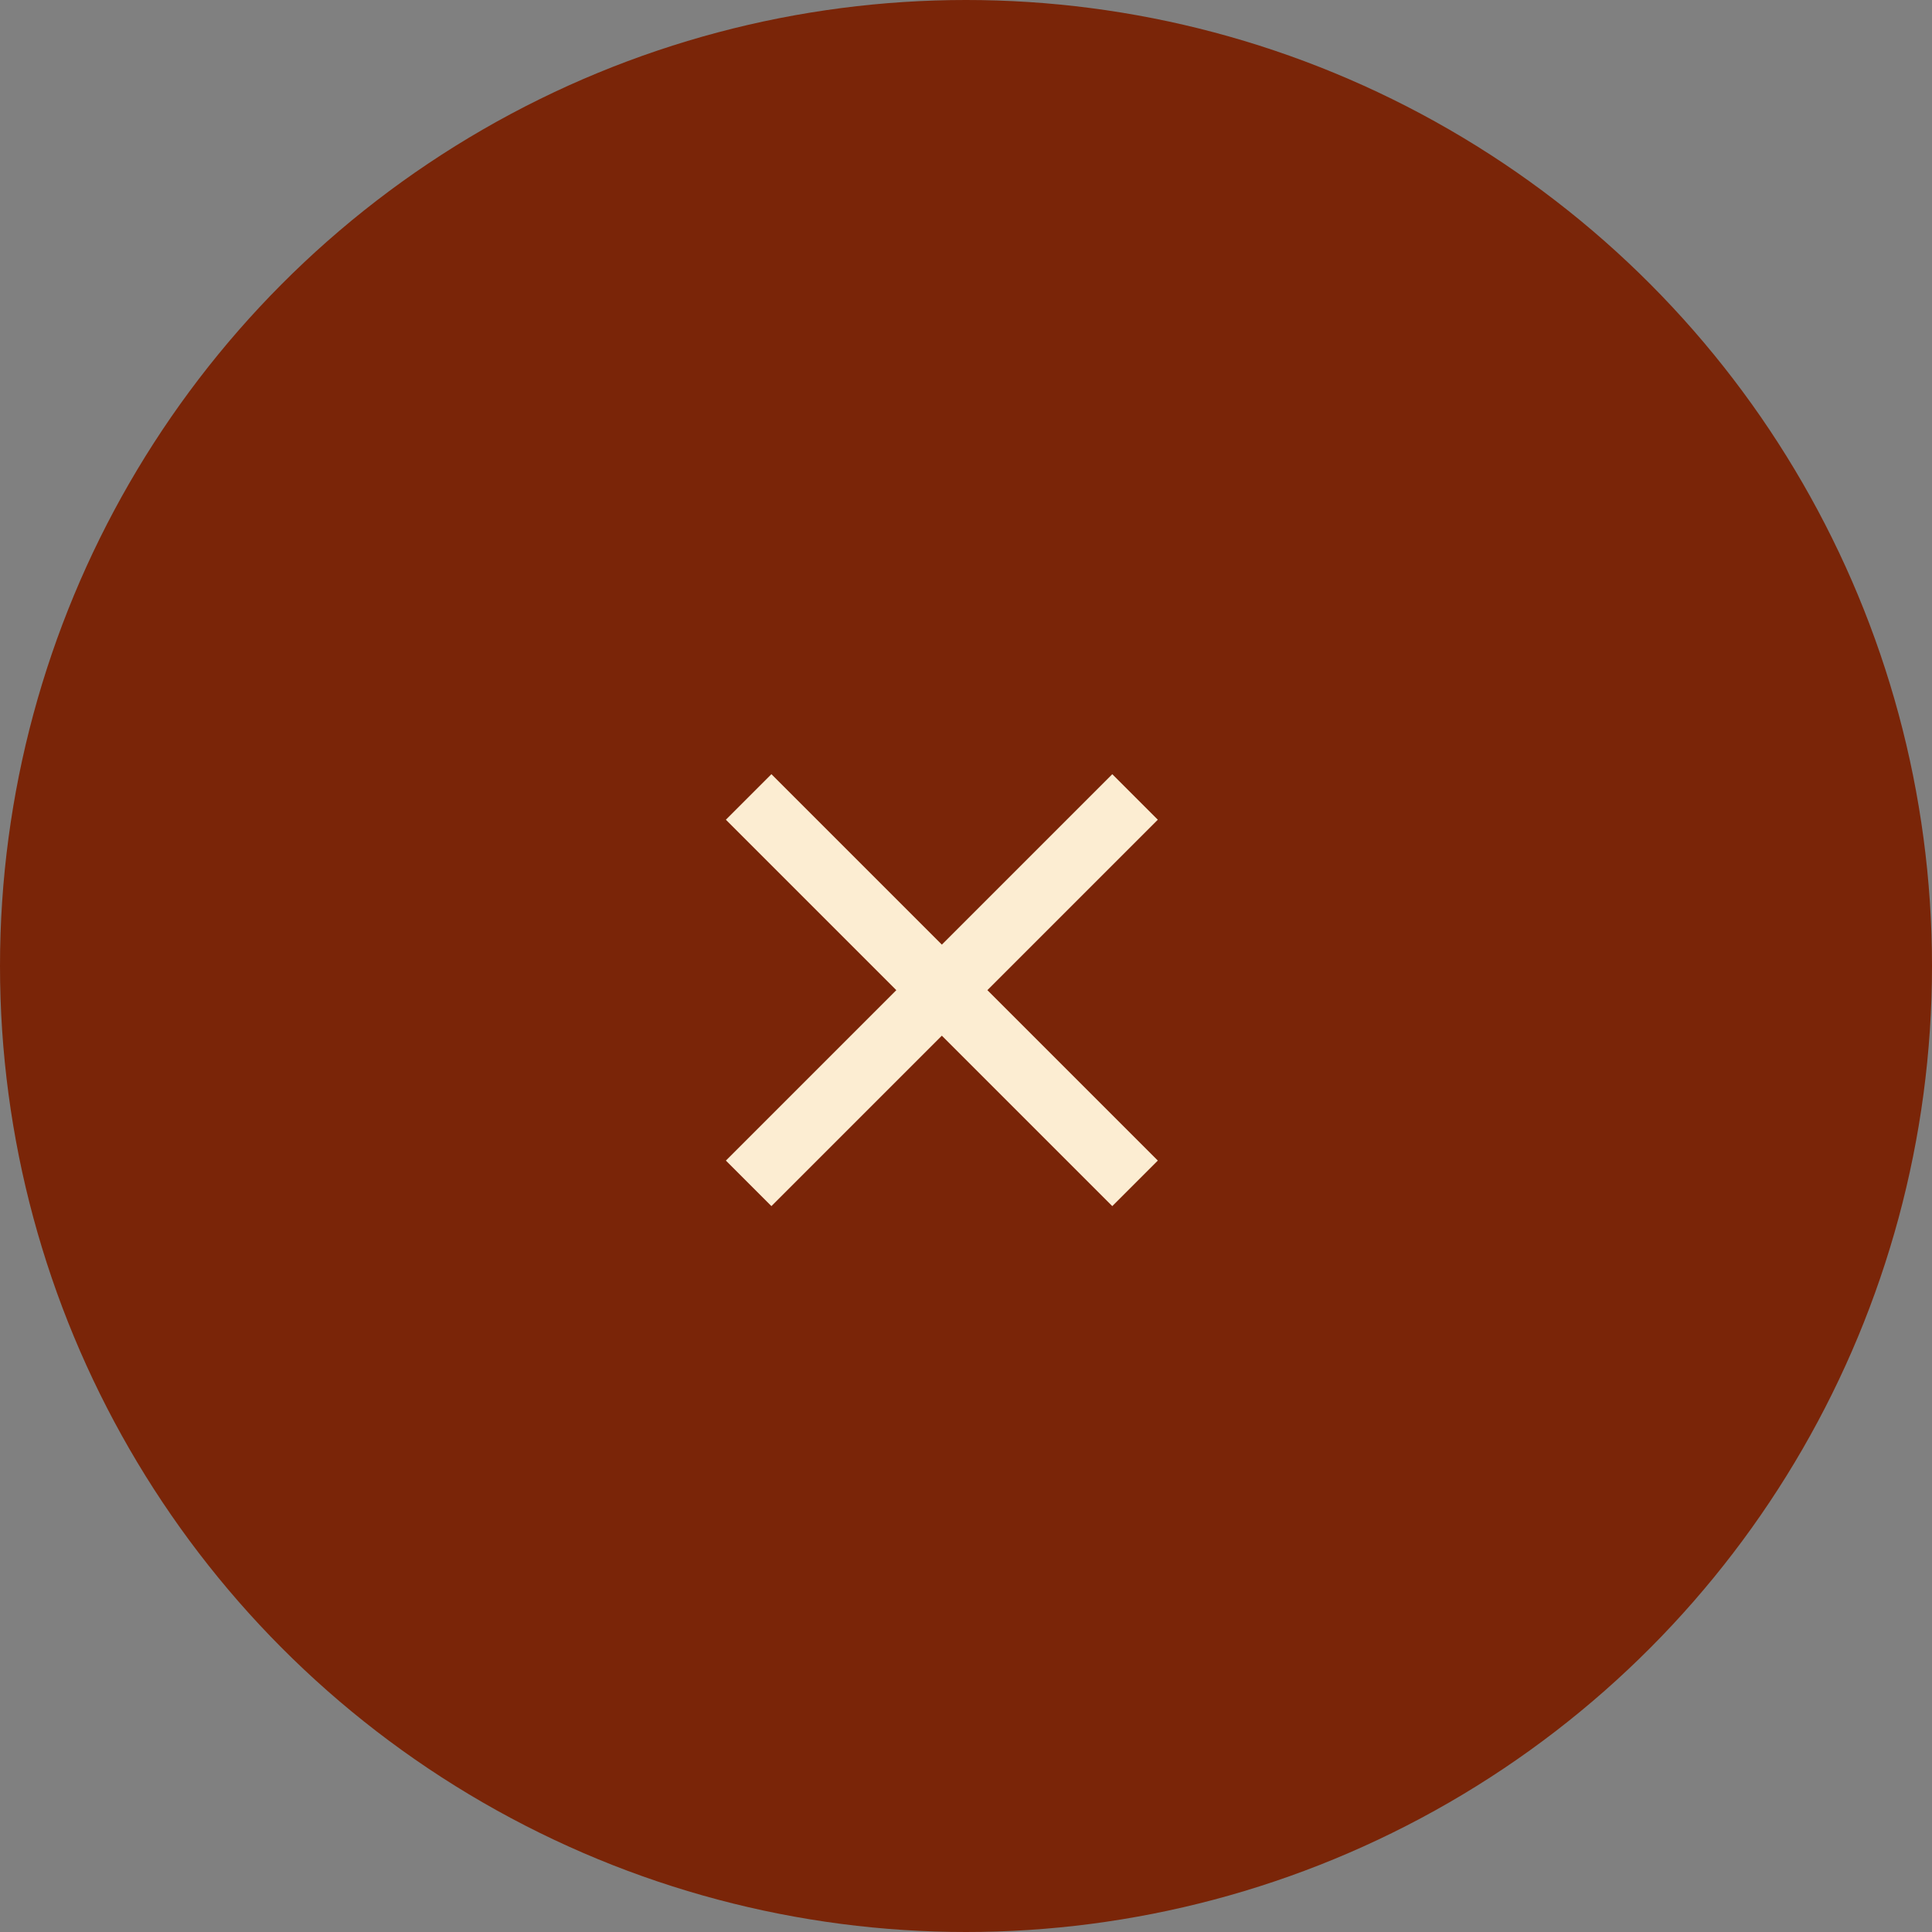
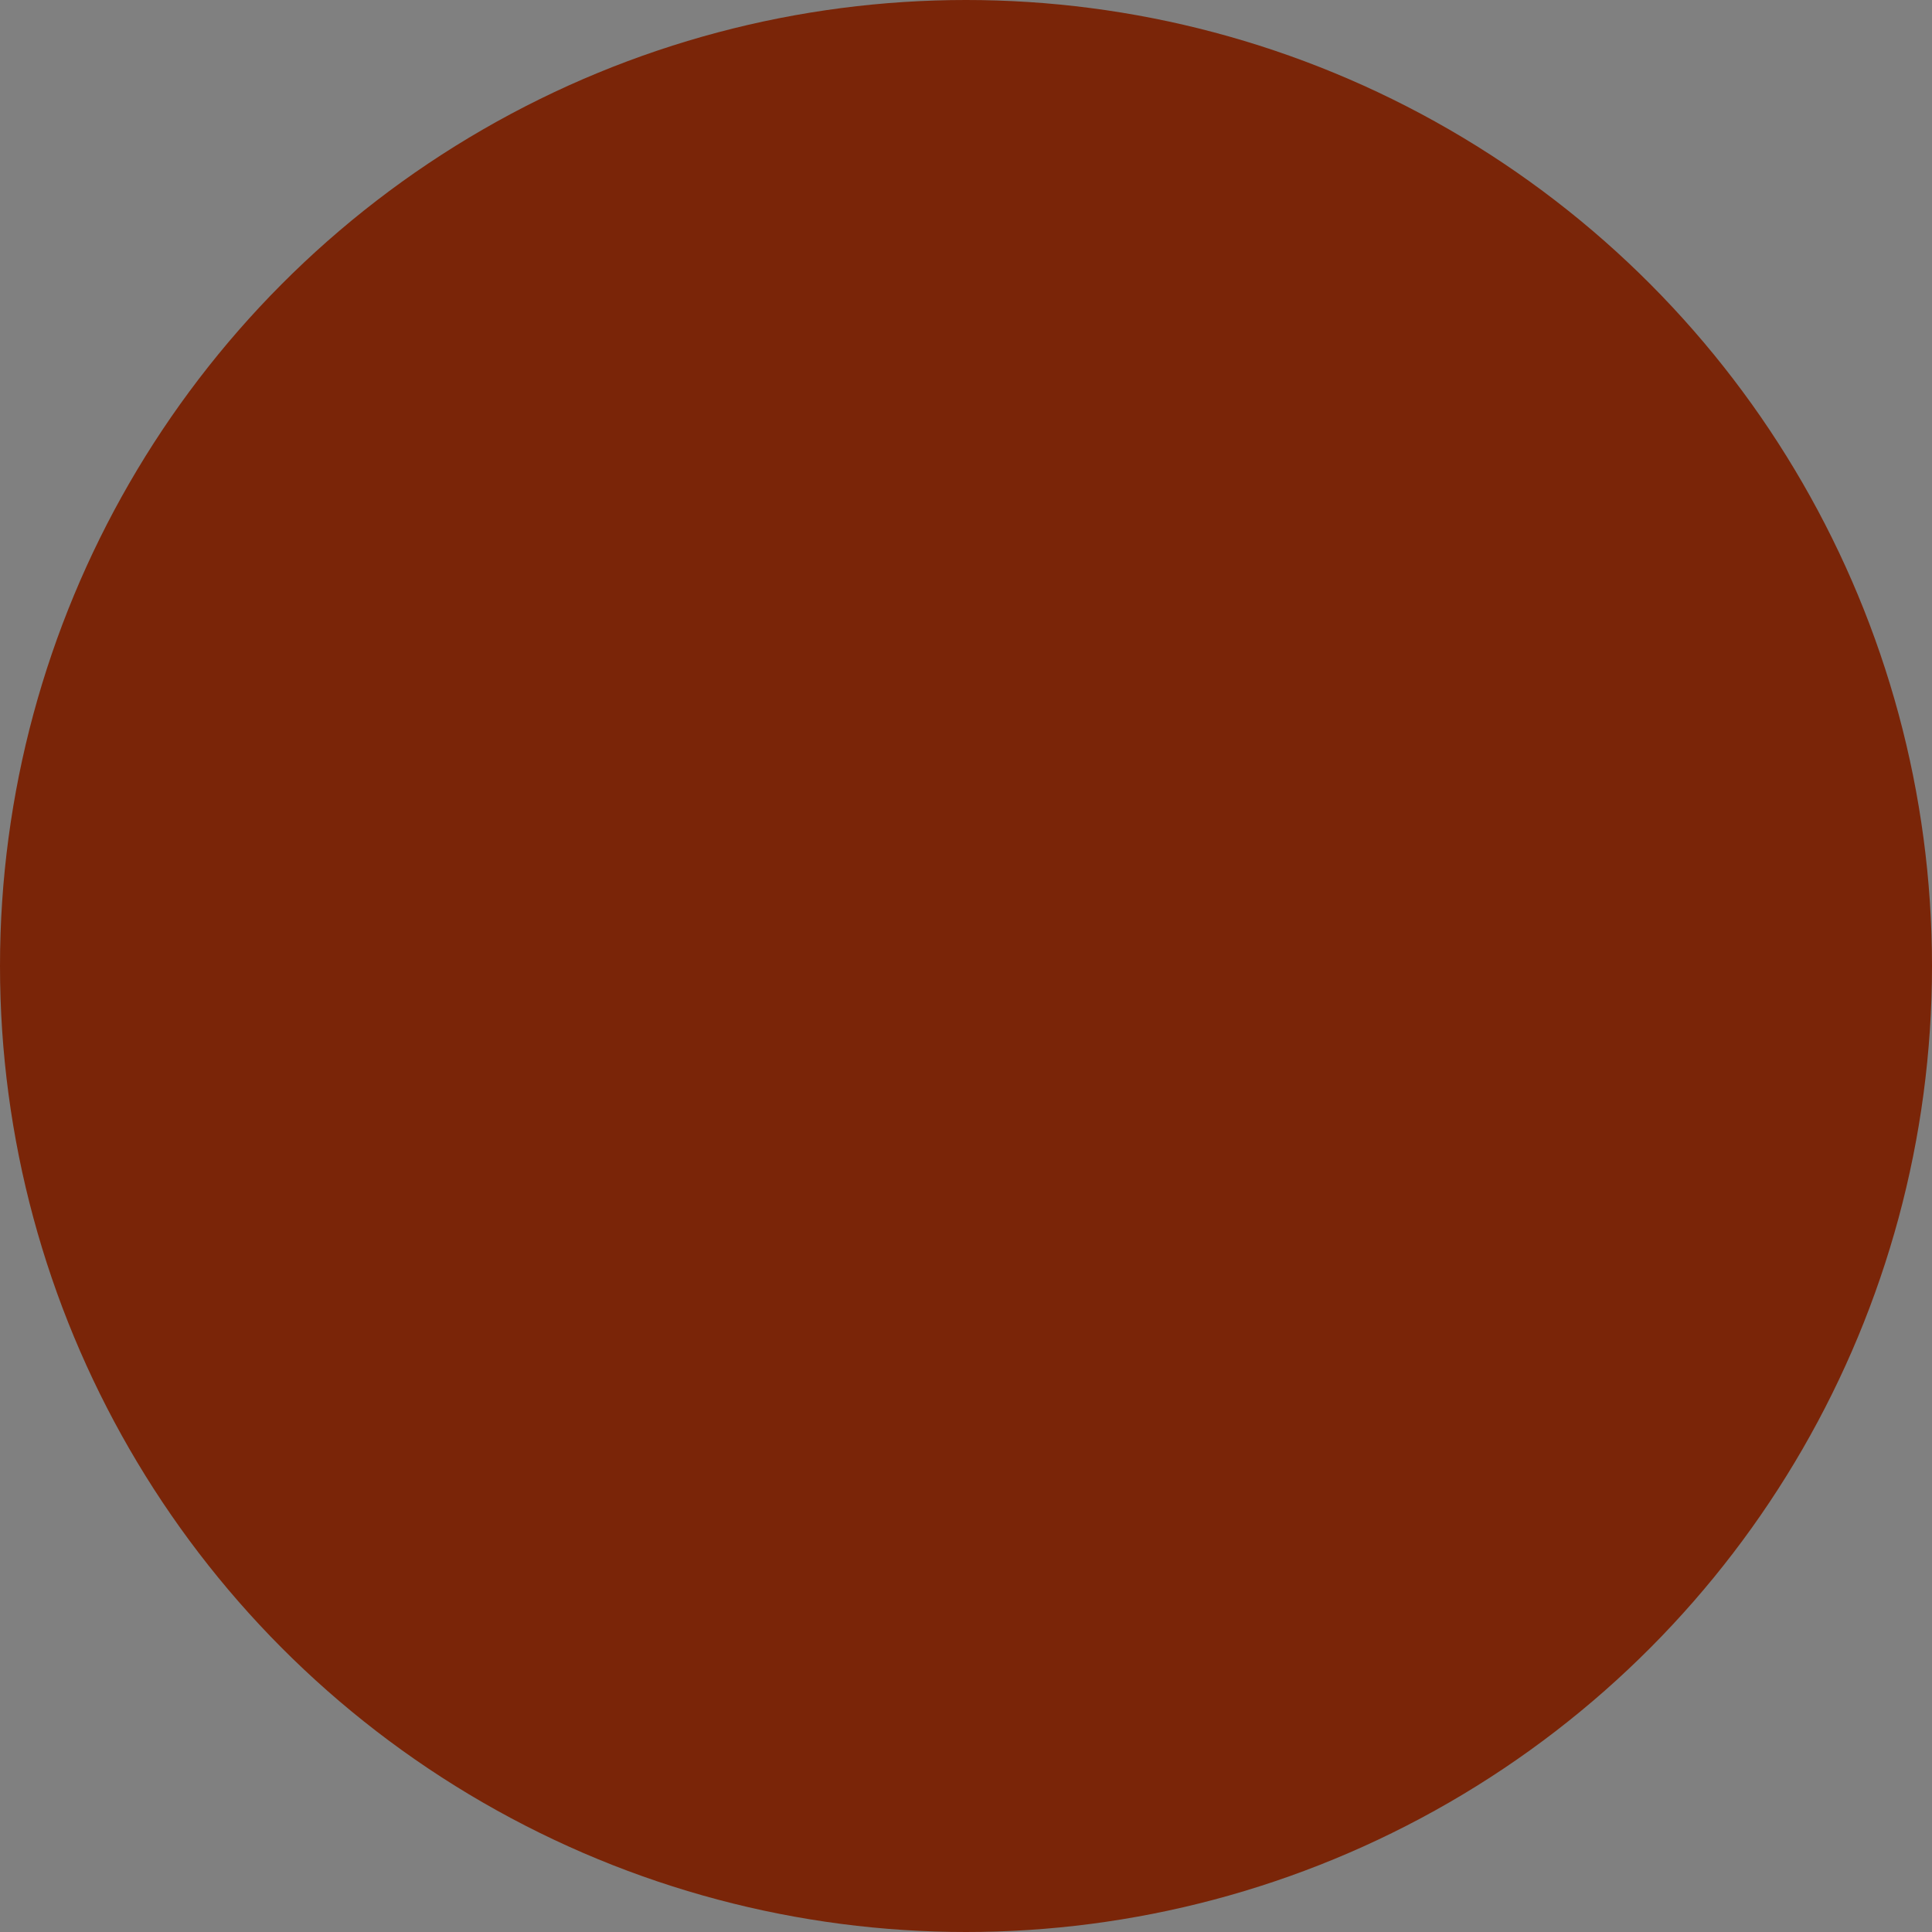
<svg xmlns="http://www.w3.org/2000/svg" width="60" height="60" viewBox="0 0 60 60">
  <rect x="0" y="0" width="60" height="60" fill="#808080" stroke="none" />
  <g id="close-icon" transform="translate(-321 -11)">
    <circle id="Ellipse_4" data-name="Ellipse 4" cx="30" cy="30" r="30" transform="translate(321 11)" fill="#7a2508" />
-     <path id="Path_513" data-name="Path 513" d="M-5495,7l-6,6,6-6-6-6,6,6,6-6-6,6,6,6Z" transform="translate(5845.25 34.75)" fill="none" stroke="#fcedd2" stroke-width="2" />
  </g>
</svg>